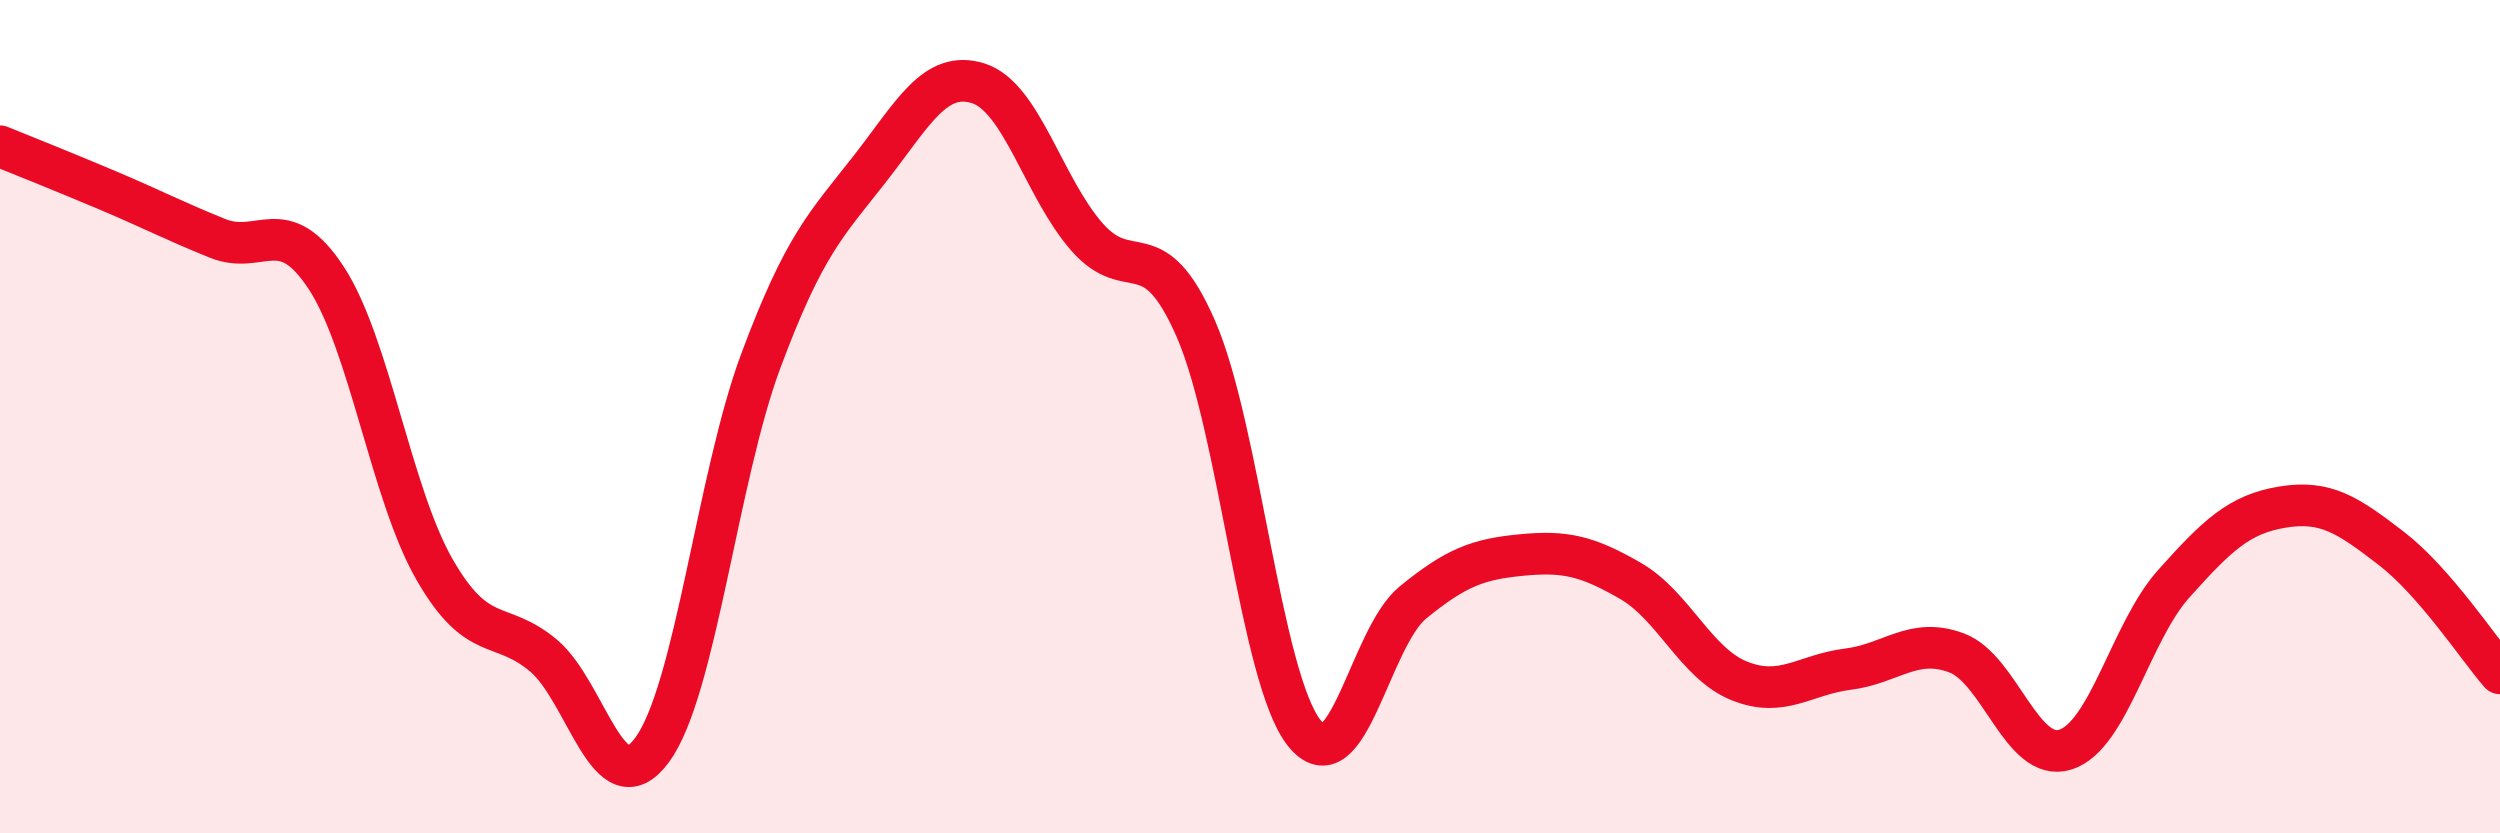
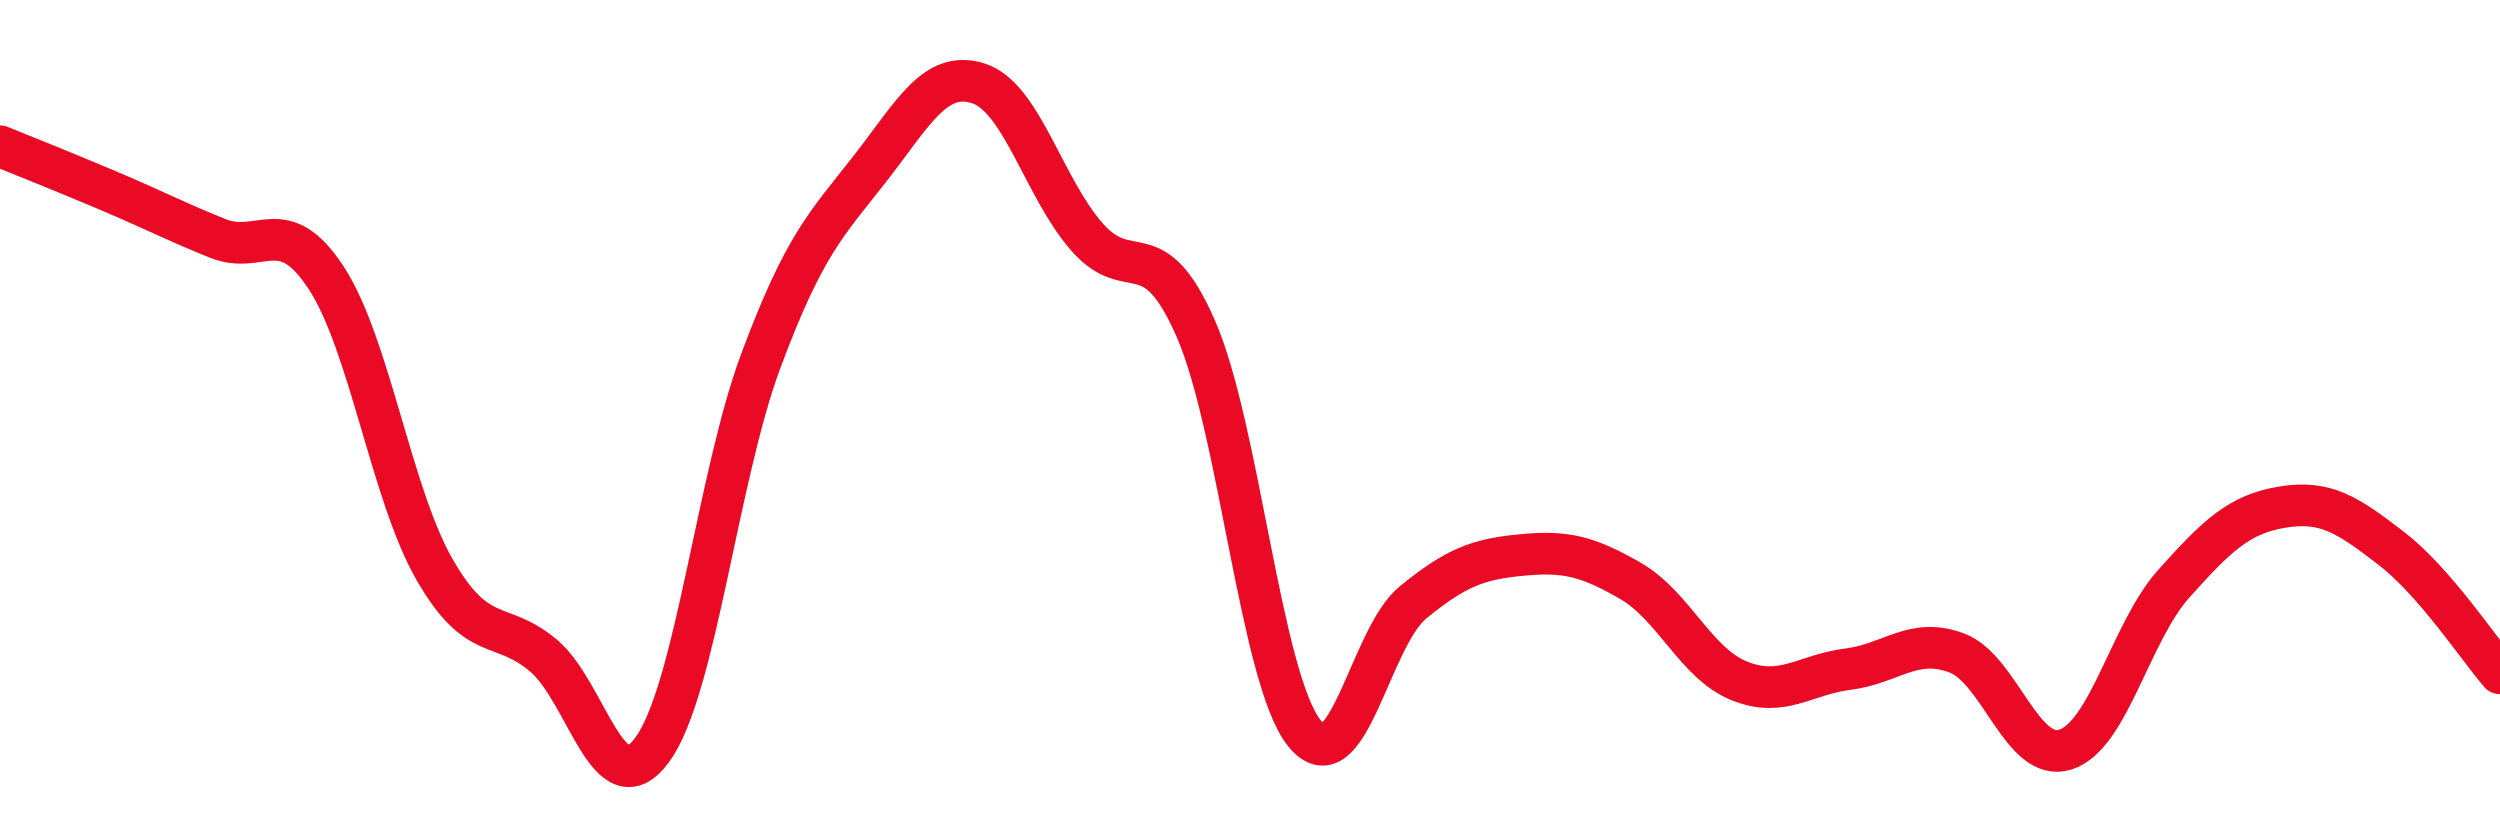
<svg xmlns="http://www.w3.org/2000/svg" width="60" height="20" viewBox="0 0 60 20">
-   <path d="M 0,3.51 C 0.52,3.72 1.57,4.14 2.61,4.58 C 3.65,5.02 4.18,5.3 5.22,5.72 C 6.26,6.14 6.79,5.08 7.83,6.67 C 8.87,8.26 9.39,11.86 10.43,13.67 C 11.47,15.48 12,14.86 13.04,15.73 C 14.08,16.6 14.61,19.41 15.65,18 C 16.69,16.59 17.22,11.45 18.26,8.66 C 19.3,5.87 19.83,5.39 20.87,4.06 C 21.91,2.73 22.44,1.67 23.48,2 C 24.52,2.33 25.05,4.51 26.09,5.69 C 27.13,6.87 27.66,5.51 28.7,7.89 C 29.74,10.27 30.26,16.28 31.3,17.59 C 32.34,18.9 32.87,15.31 33.91,14.46 C 34.95,13.61 35.48,13.42 36.52,13.32 C 37.56,13.22 38.09,13.34 39.13,13.94 C 40.17,14.54 40.7,15.92 41.74,16.34 C 42.78,16.76 43.31,16.19 44.35,16.06 C 45.39,15.93 45.92,15.28 46.96,15.67 C 48,16.06 48.53,18.32 49.57,17.99 C 50.61,17.66 51.13,15.17 52.17,14.01 C 53.21,12.85 53.74,12.34 54.78,12.17 C 55.82,12 56.35,12.36 57.39,13.16 C 58.43,13.96 59.48,15.56 60,16.16L60 20L0 20Z" fill="#EB0A25" opacity="0.1" stroke-linecap="round" stroke-linejoin="round" />
  <path d="M 0,3.51 C 0.52,3.72 1.57,4.14 2.61,4.58 C 3.65,5.02 4.18,5.3 5.22,5.72 C 6.26,6.14 6.79,5.08 7.83,6.67 C 8.87,8.26 9.39,11.86 10.43,13.67 C 11.47,15.48 12,14.86 13.04,15.73 C 14.08,16.6 14.61,19.41 15.65,18 C 16.69,16.59 17.22,11.45 18.26,8.66 C 19.3,5.87 19.83,5.39 20.87,4.06 C 21.91,2.73 22.44,1.67 23.48,2 C 24.52,2.33 25.05,4.51 26.09,5.69 C 27.13,6.87 27.66,5.51 28.7,7.89 C 29.74,10.27 30.26,16.28 31.3,17.59 C 32.34,18.9 32.87,15.31 33.91,14.46 C 34.95,13.61 35.48,13.42 36.52,13.32 C 37.56,13.22 38.09,13.34 39.13,13.94 C 40.17,14.54 40.7,15.92 41.74,16.34 C 42.78,16.76 43.31,16.19 44.35,16.06 C 45.39,15.93 45.92,15.28 46.96,15.67 C 48,16.06 48.53,18.32 49.57,17.99 C 50.61,17.66 51.13,15.17 52.17,14.01 C 53.21,12.85 53.74,12.34 54.78,12.17 C 55.82,12 56.35,12.36 57.39,13.16 C 58.43,13.96 59.48,15.56 60,16.16" stroke="#EB0A25" stroke-width="1" fill="none" stroke-linecap="round" stroke-linejoin="round" />
</svg>